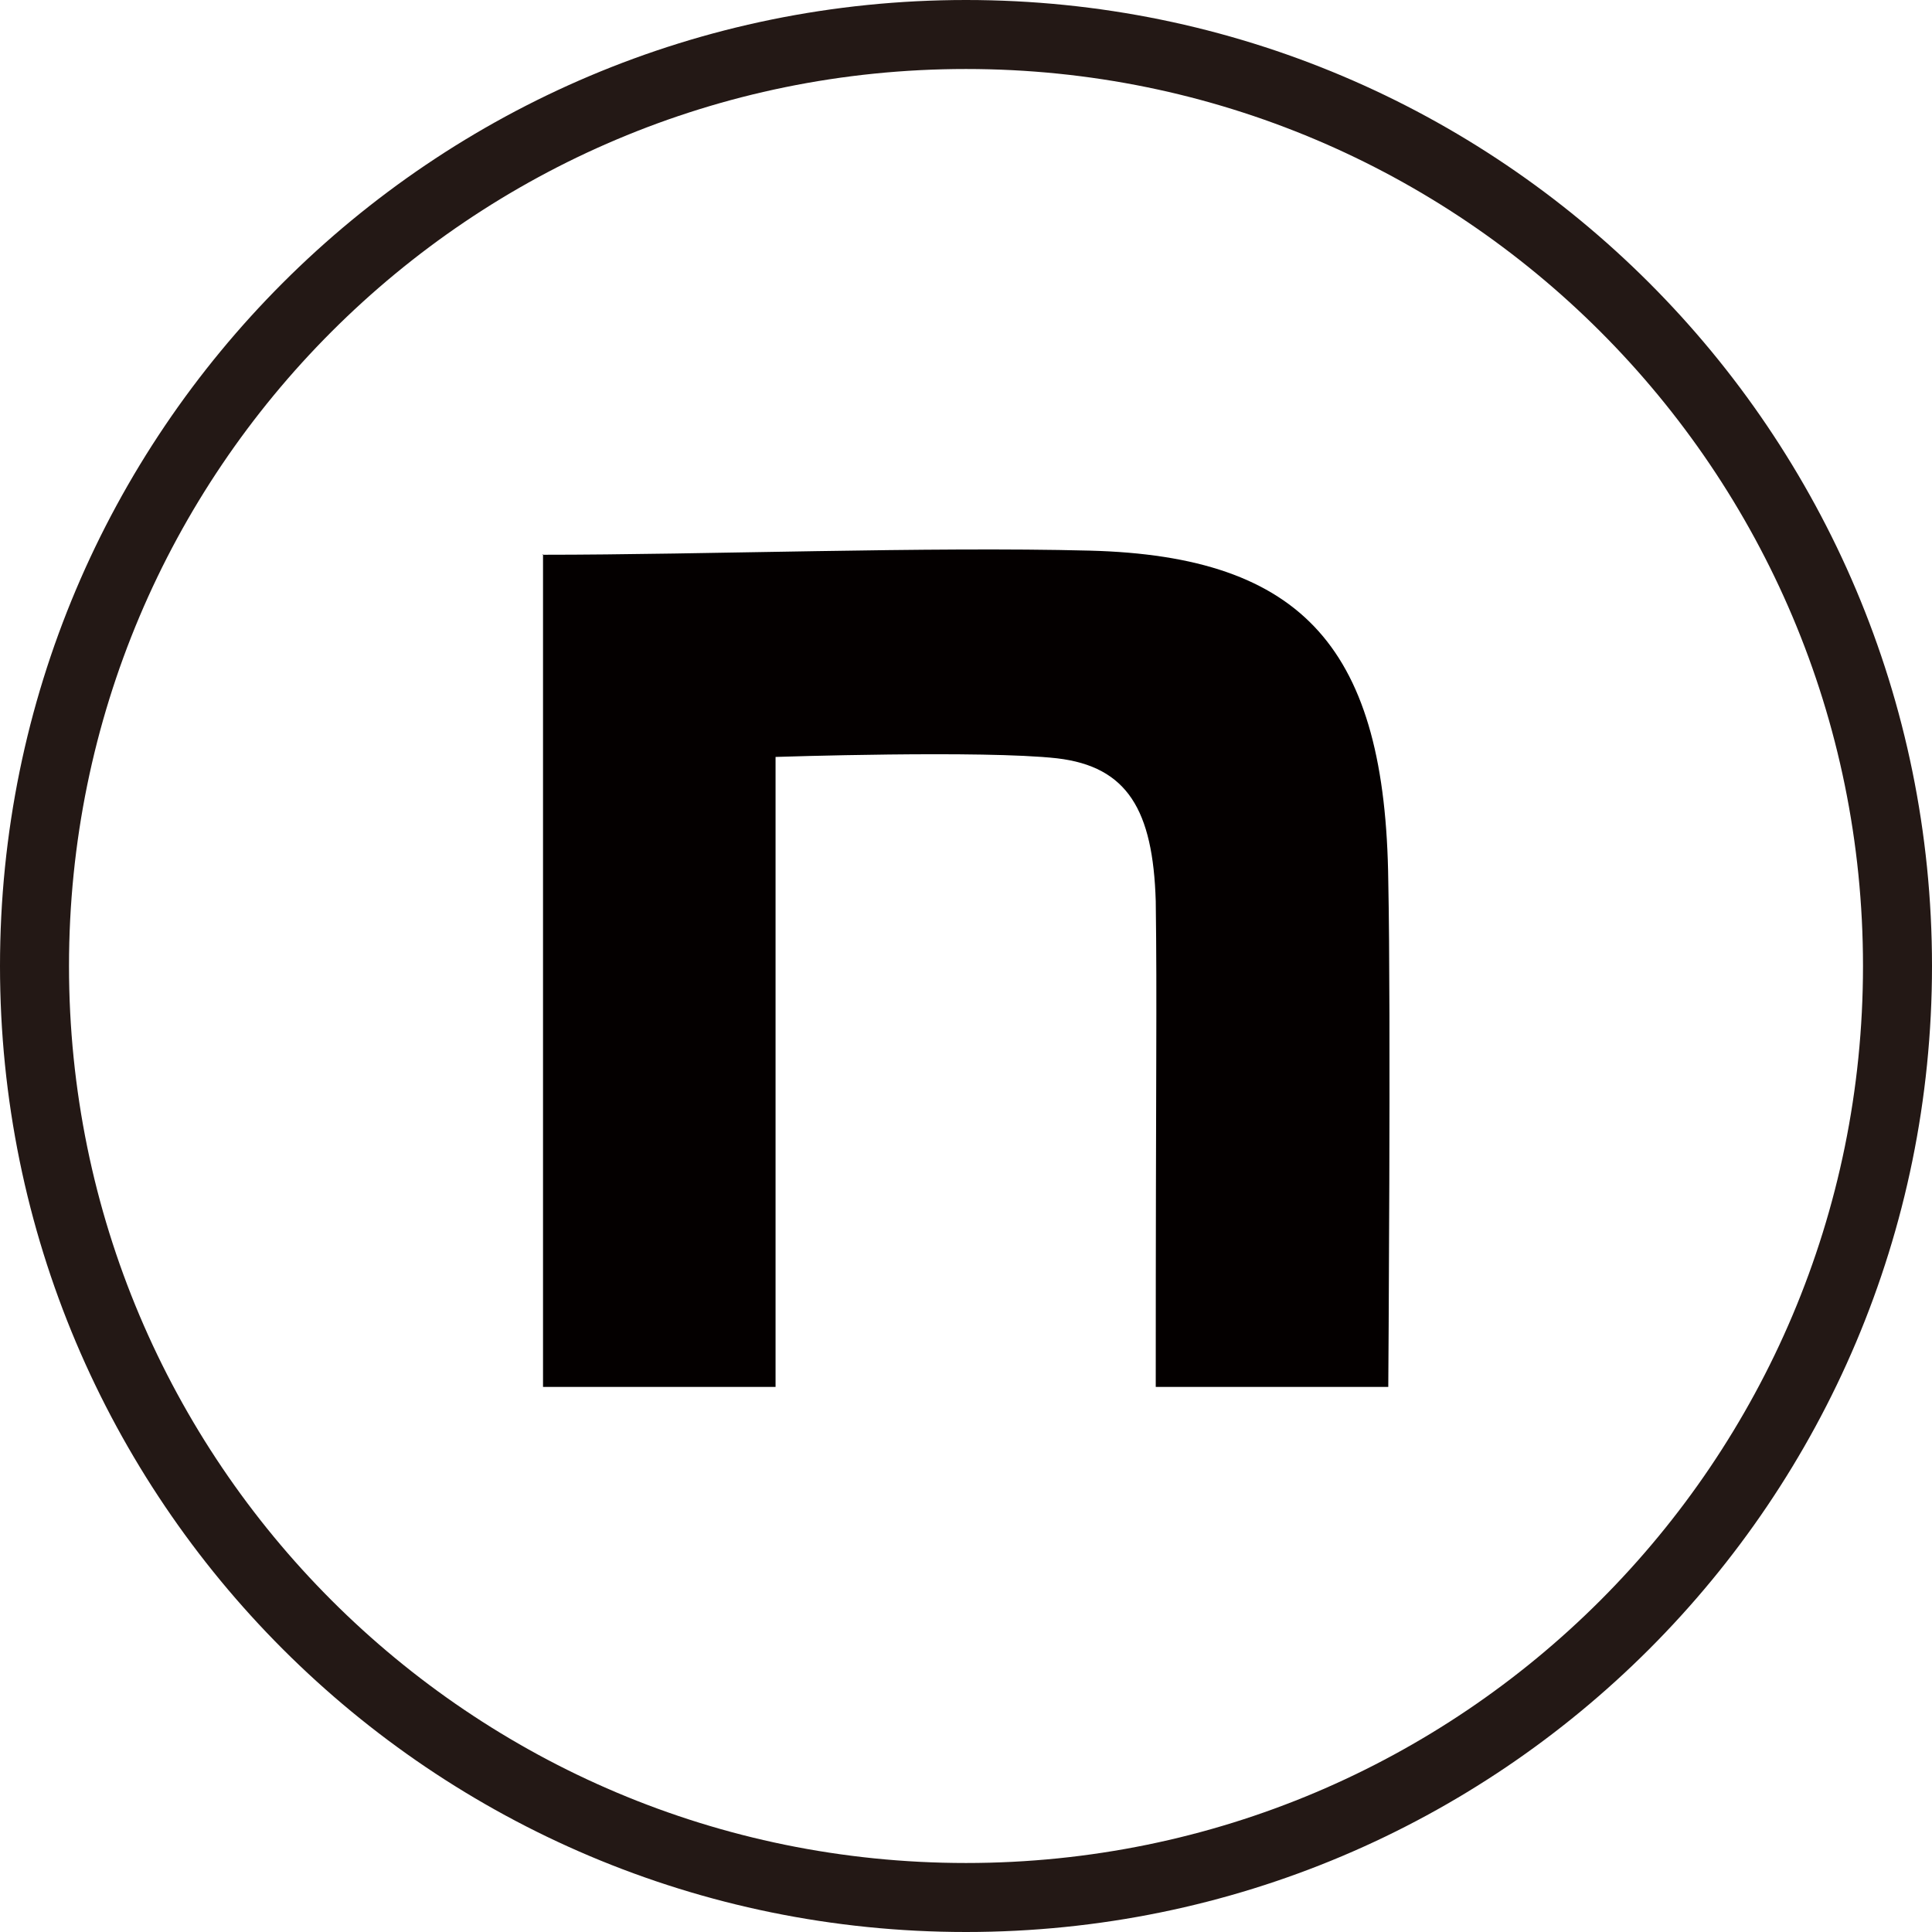
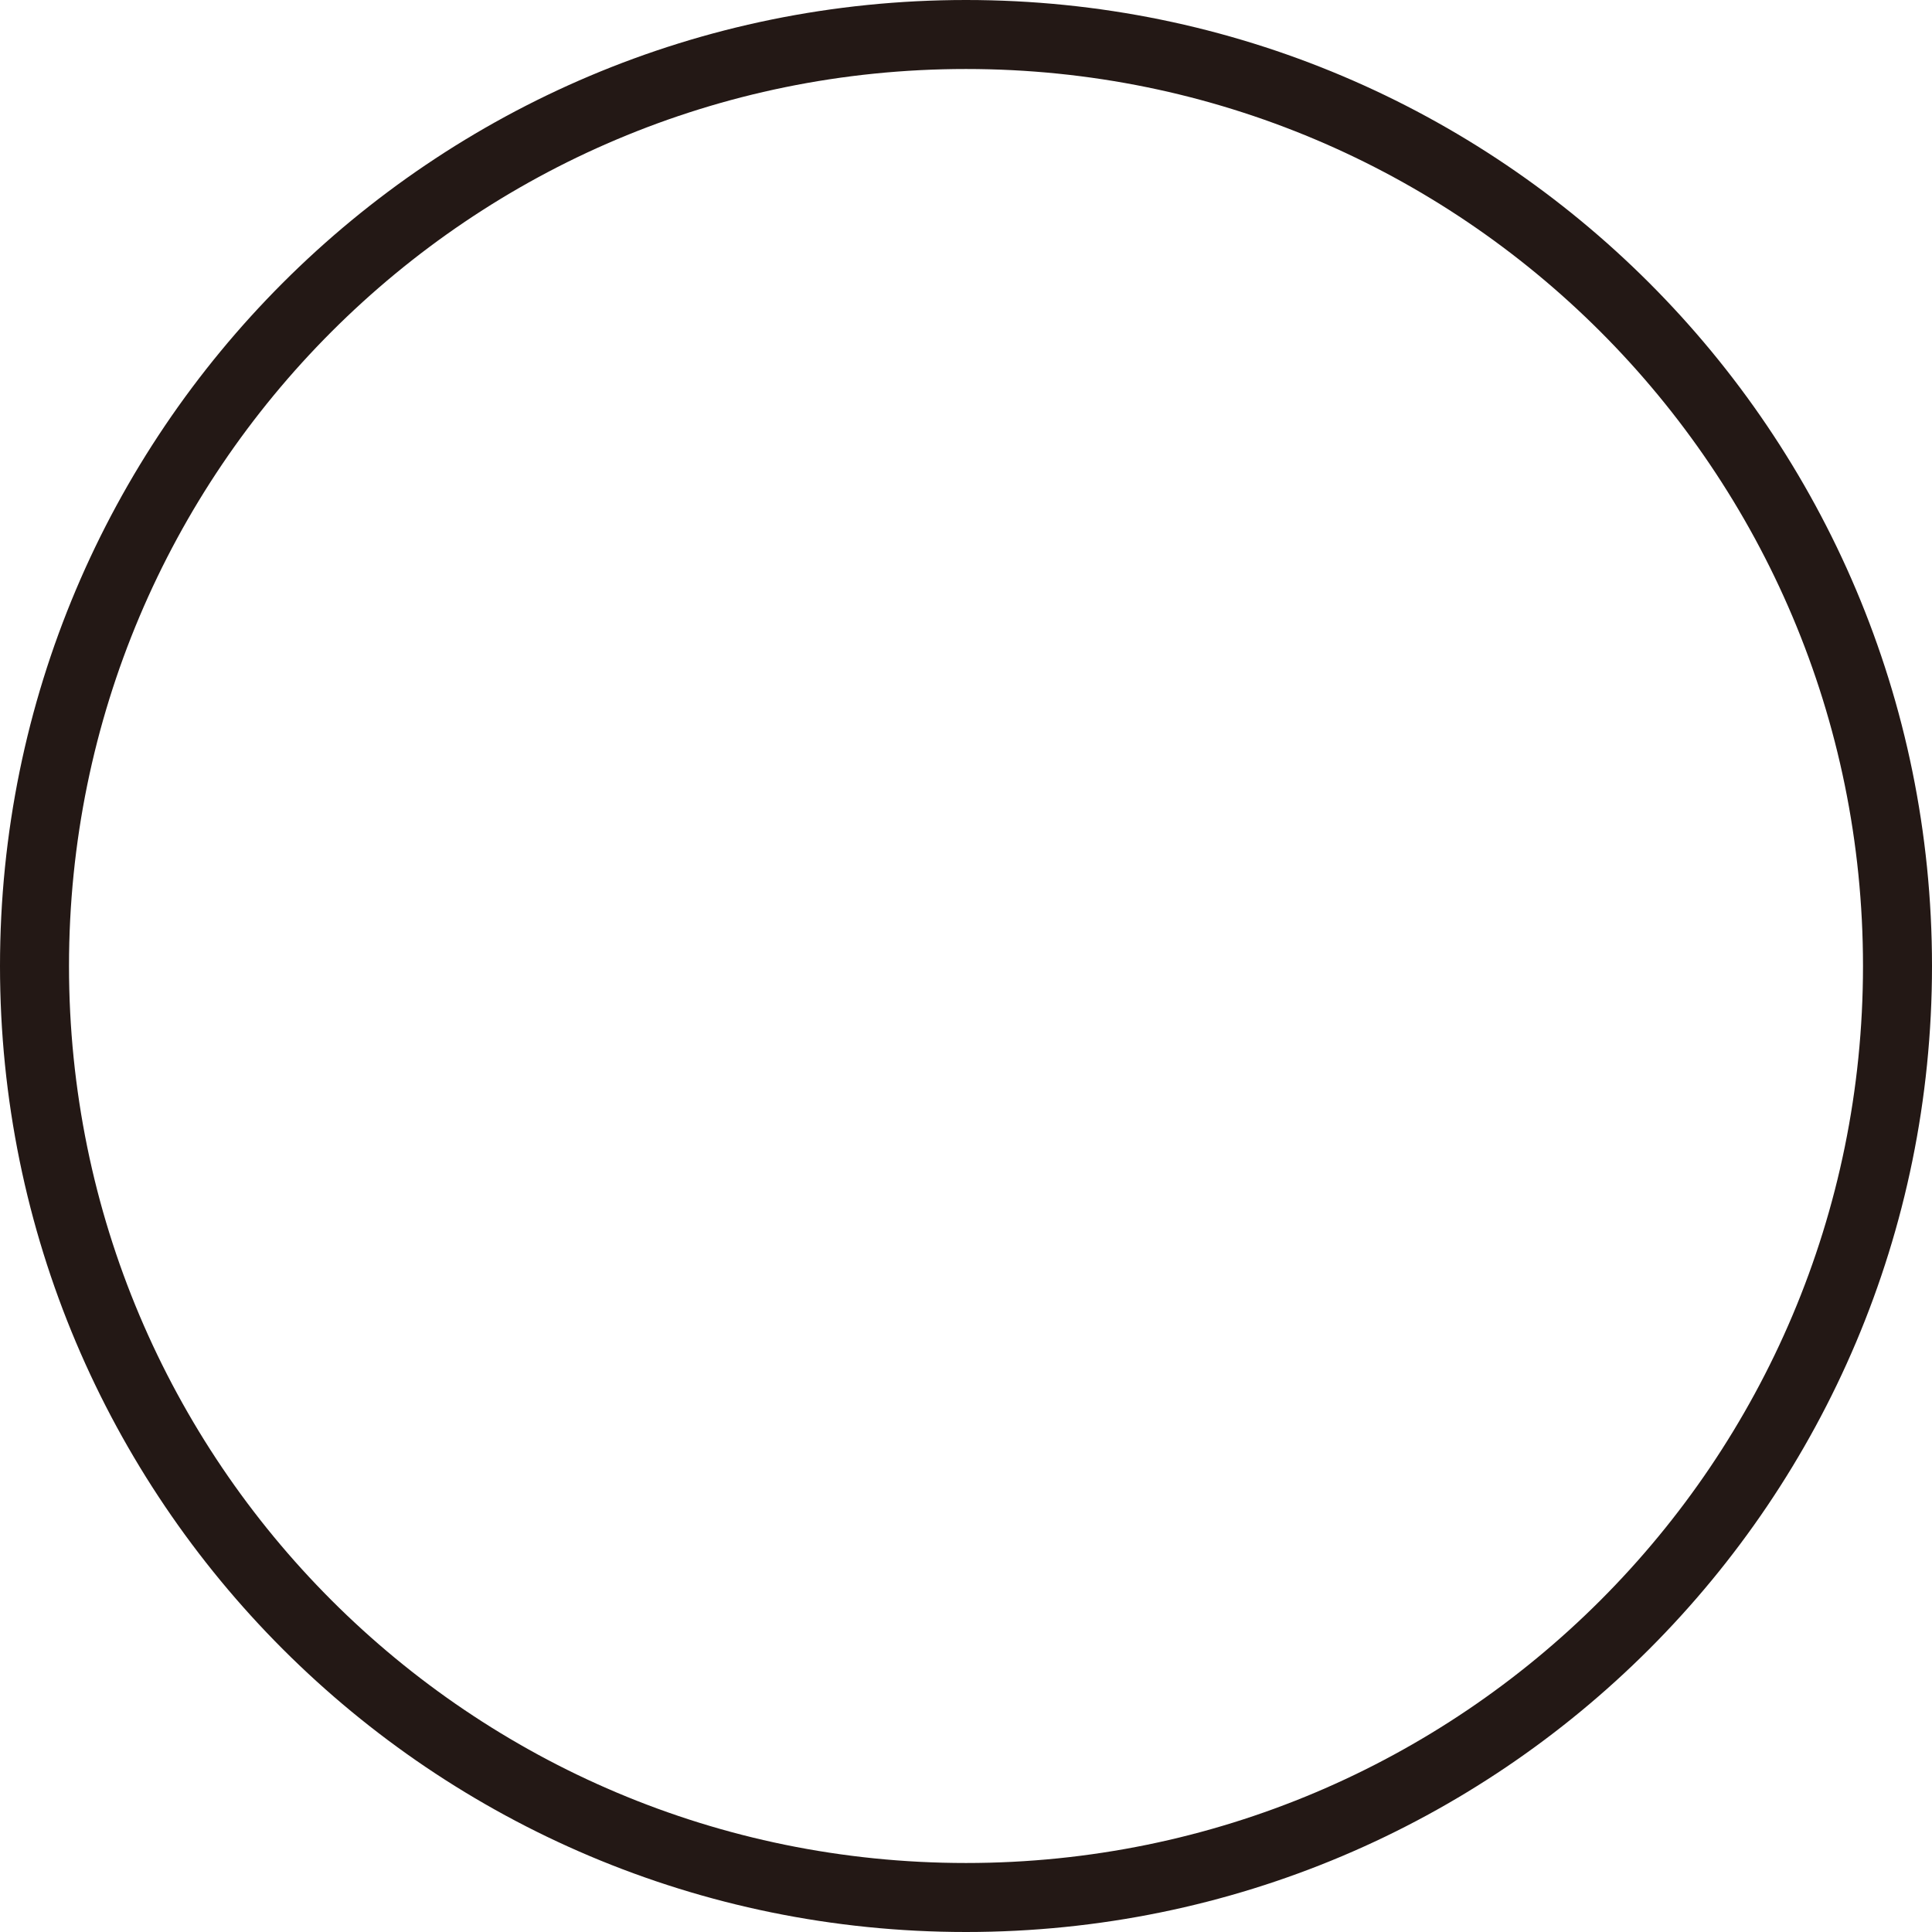
<svg xmlns="http://www.w3.org/2000/svg" id="_レイヤー_2" data-name="レイヤー 2" viewBox="0 0 28 28">
  <defs>
    <style>
      .cls-1 {
        fill: none;
        stroke: #231815;
        stroke-miterlimit: 10;
      }

      .cls-2 {
        fill: #040000;
      }
    </style>
  </defs>
  <g id="header">
-     <path class="cls-2" d="M7.86,8.04c2.36,0,5.6-.12,7.93-.06,3.12.08,4.29,1.44,4.33,4.79.04,1.9,0,7.33,0,7.33h-3.37c0-4.75.02-5.54,0-7.04-.04-1.32-.41-1.95-1.43-2.07-1.07-.12-4.08-.02-4.08-.02v9.13h-3.37v-12.07Z" />
    <path class="cls-1" d="M27.5,14c0,7.46-6.04,13.5-13.5,13.5S.5,21.46.5,14,6.54.5,14,.5s13.5,6.04,13.5,13.5Z" />
  </g>
</svg>